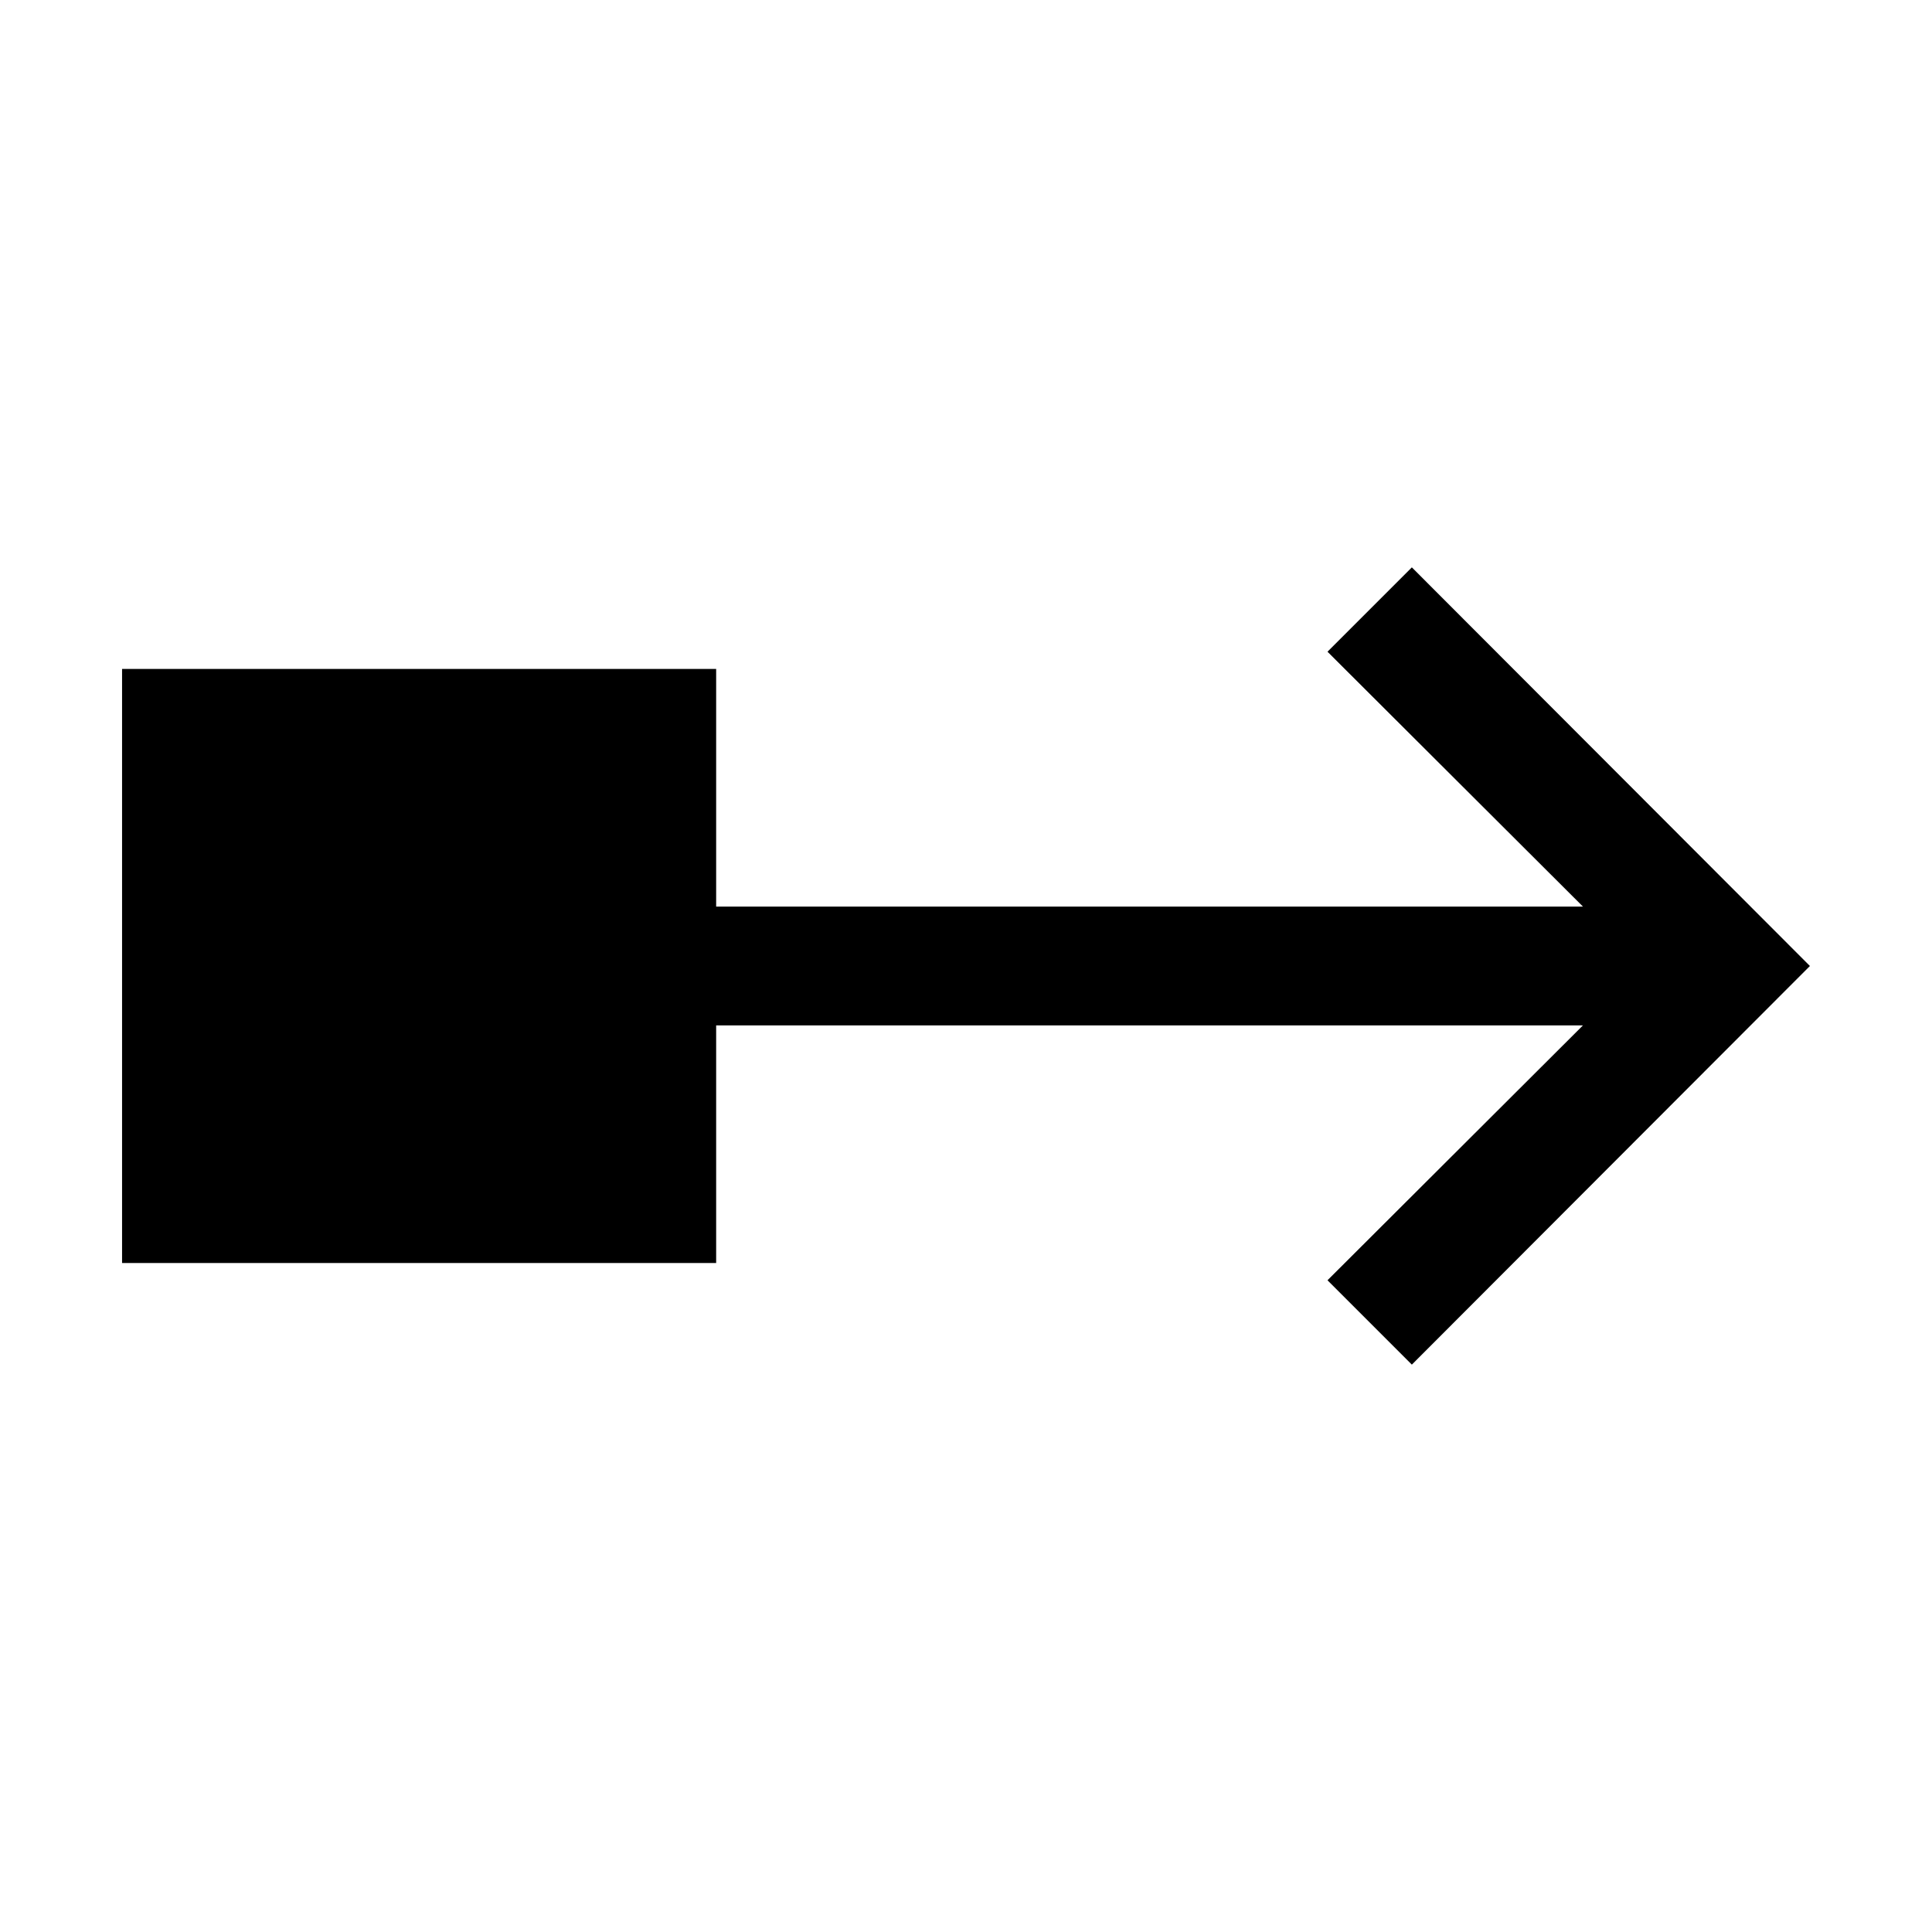
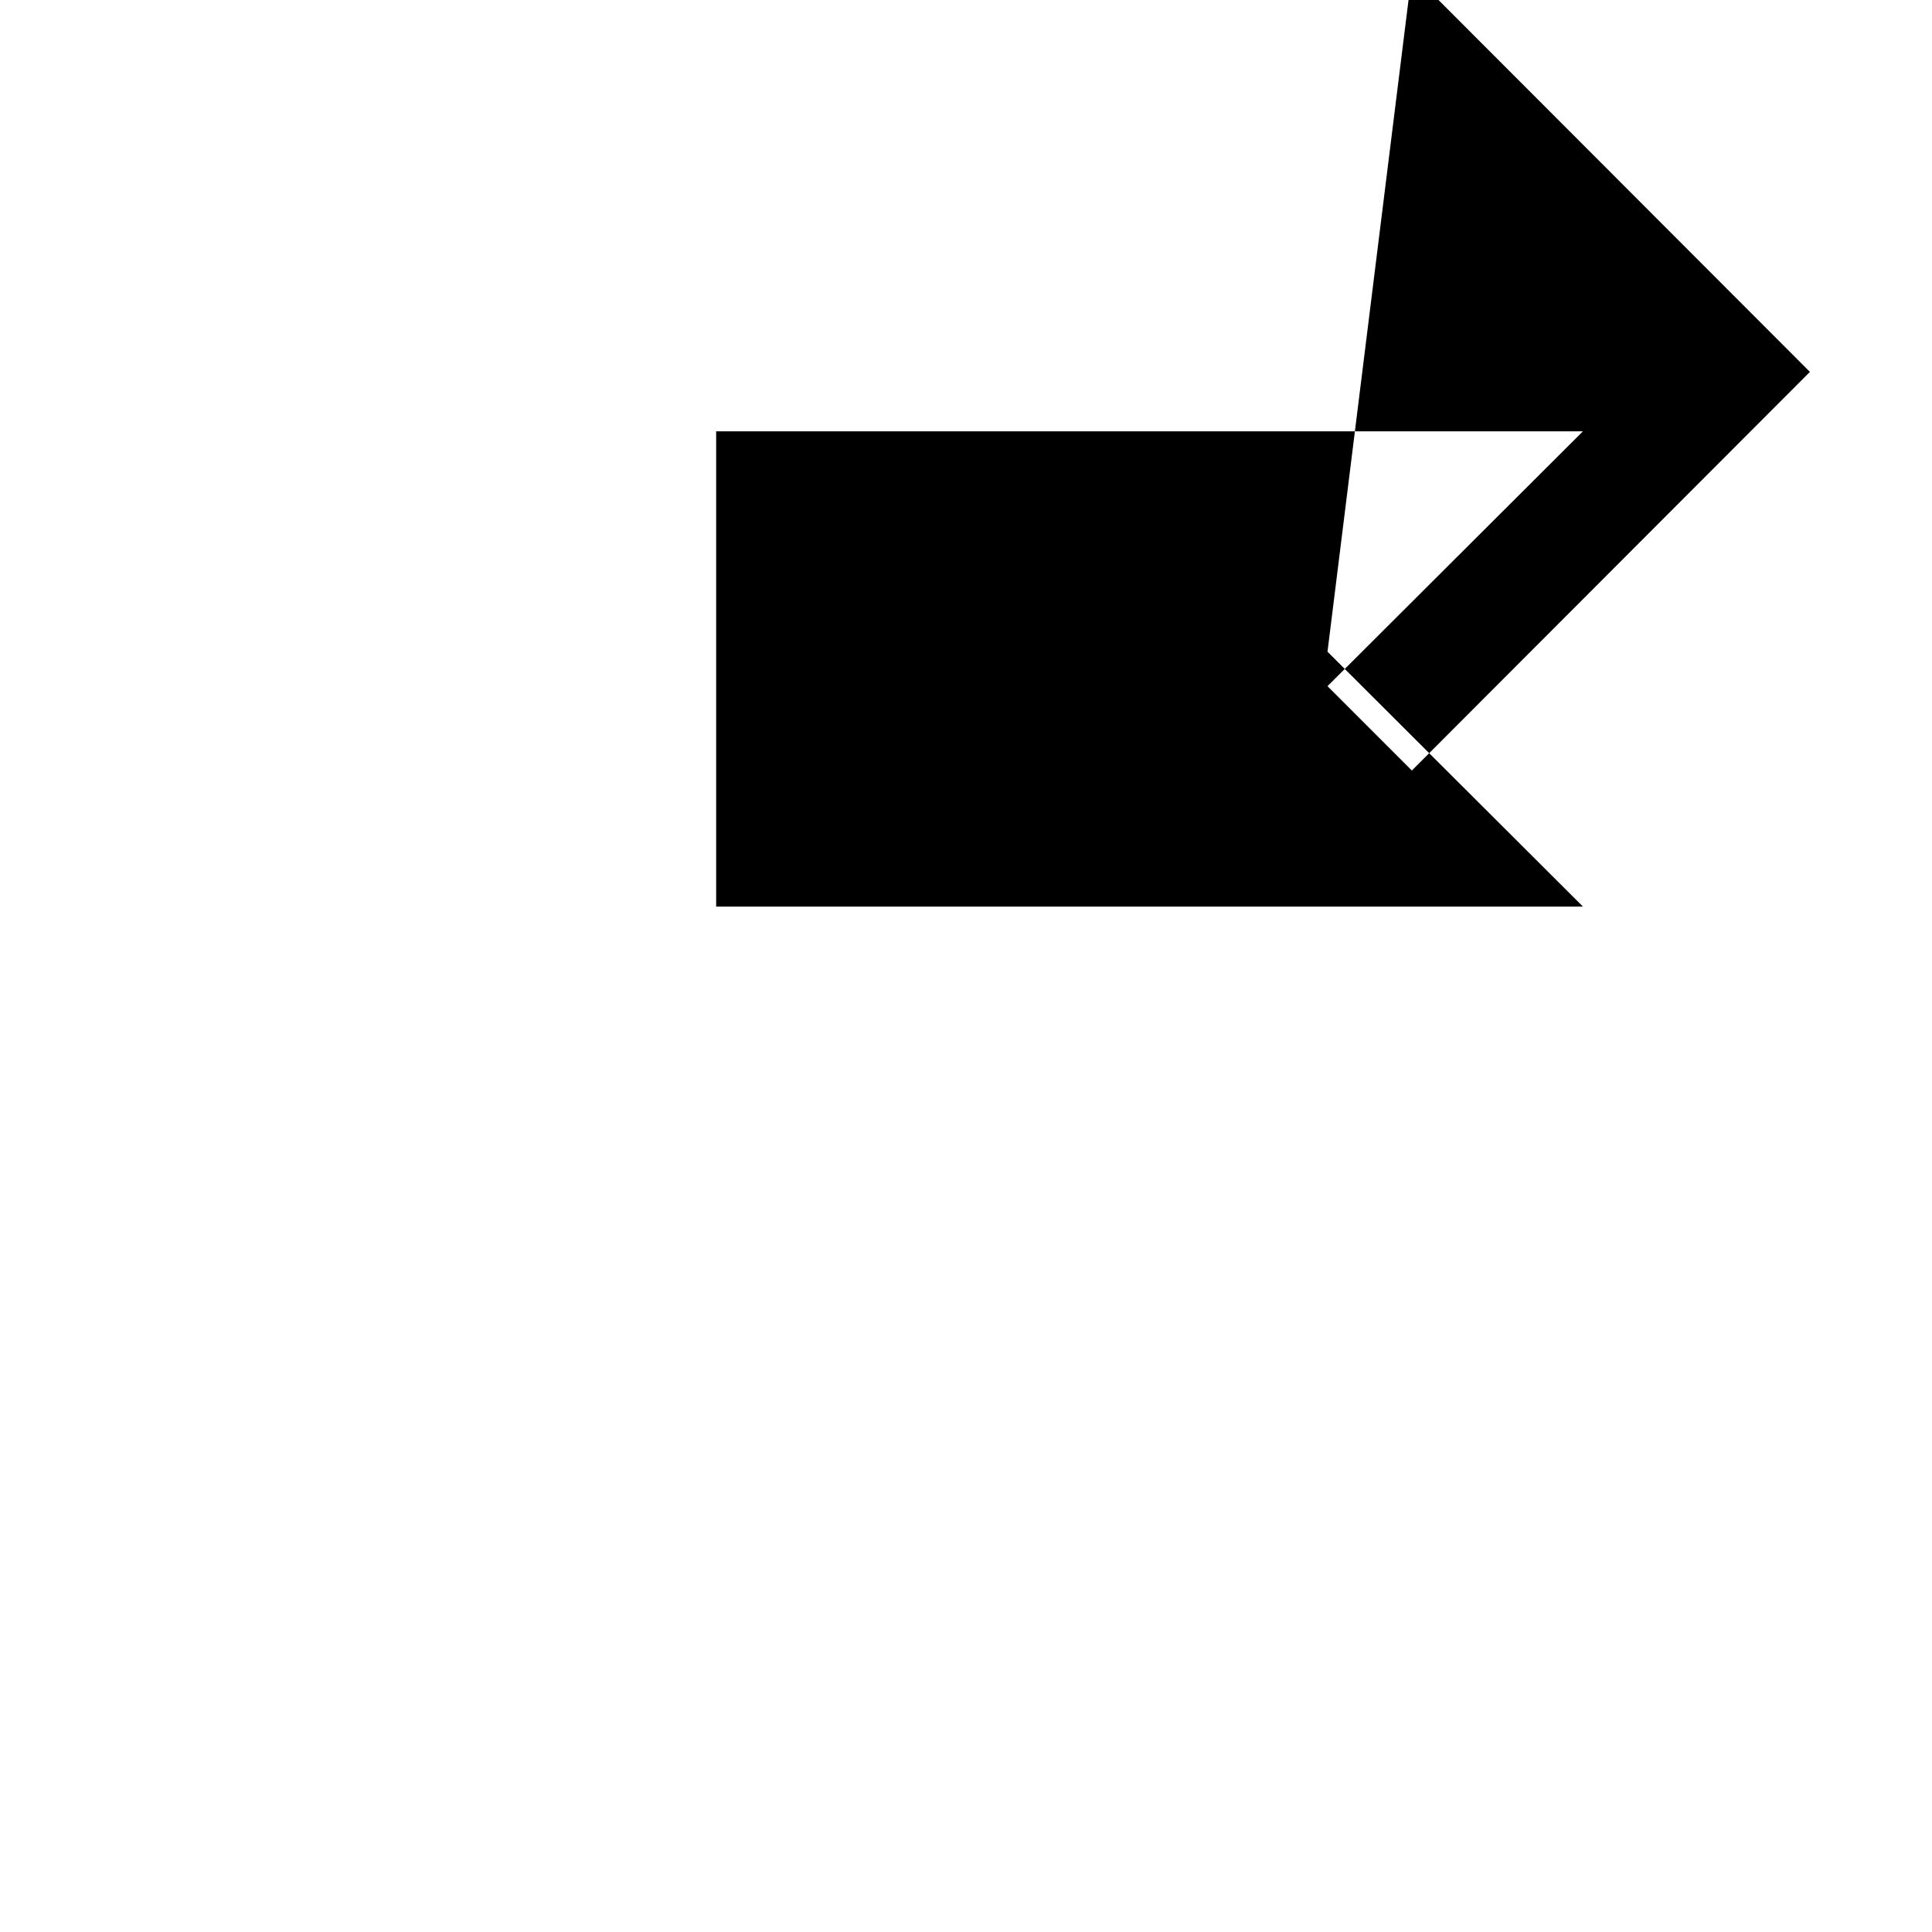
<svg xmlns="http://www.w3.org/2000/svg" fill="#000000" width="800px" height="800px" version="1.1" viewBox="144 144 512 512">
-   <path d="m495.8 316.71 67.699 67.543h-229.71v-62.977h-157.44v157.44h157.44v-62.977h229.71l-67.699 67.543 22.355 22.355 105.49-105.64-105.49-105.64z" />
+   <path d="m495.8 316.71 67.699 67.543h-229.71v-62.977h-157.44h157.44v-62.977h229.71l-67.699 67.543 22.355 22.355 105.49-105.64-105.49-105.64z" />
</svg>